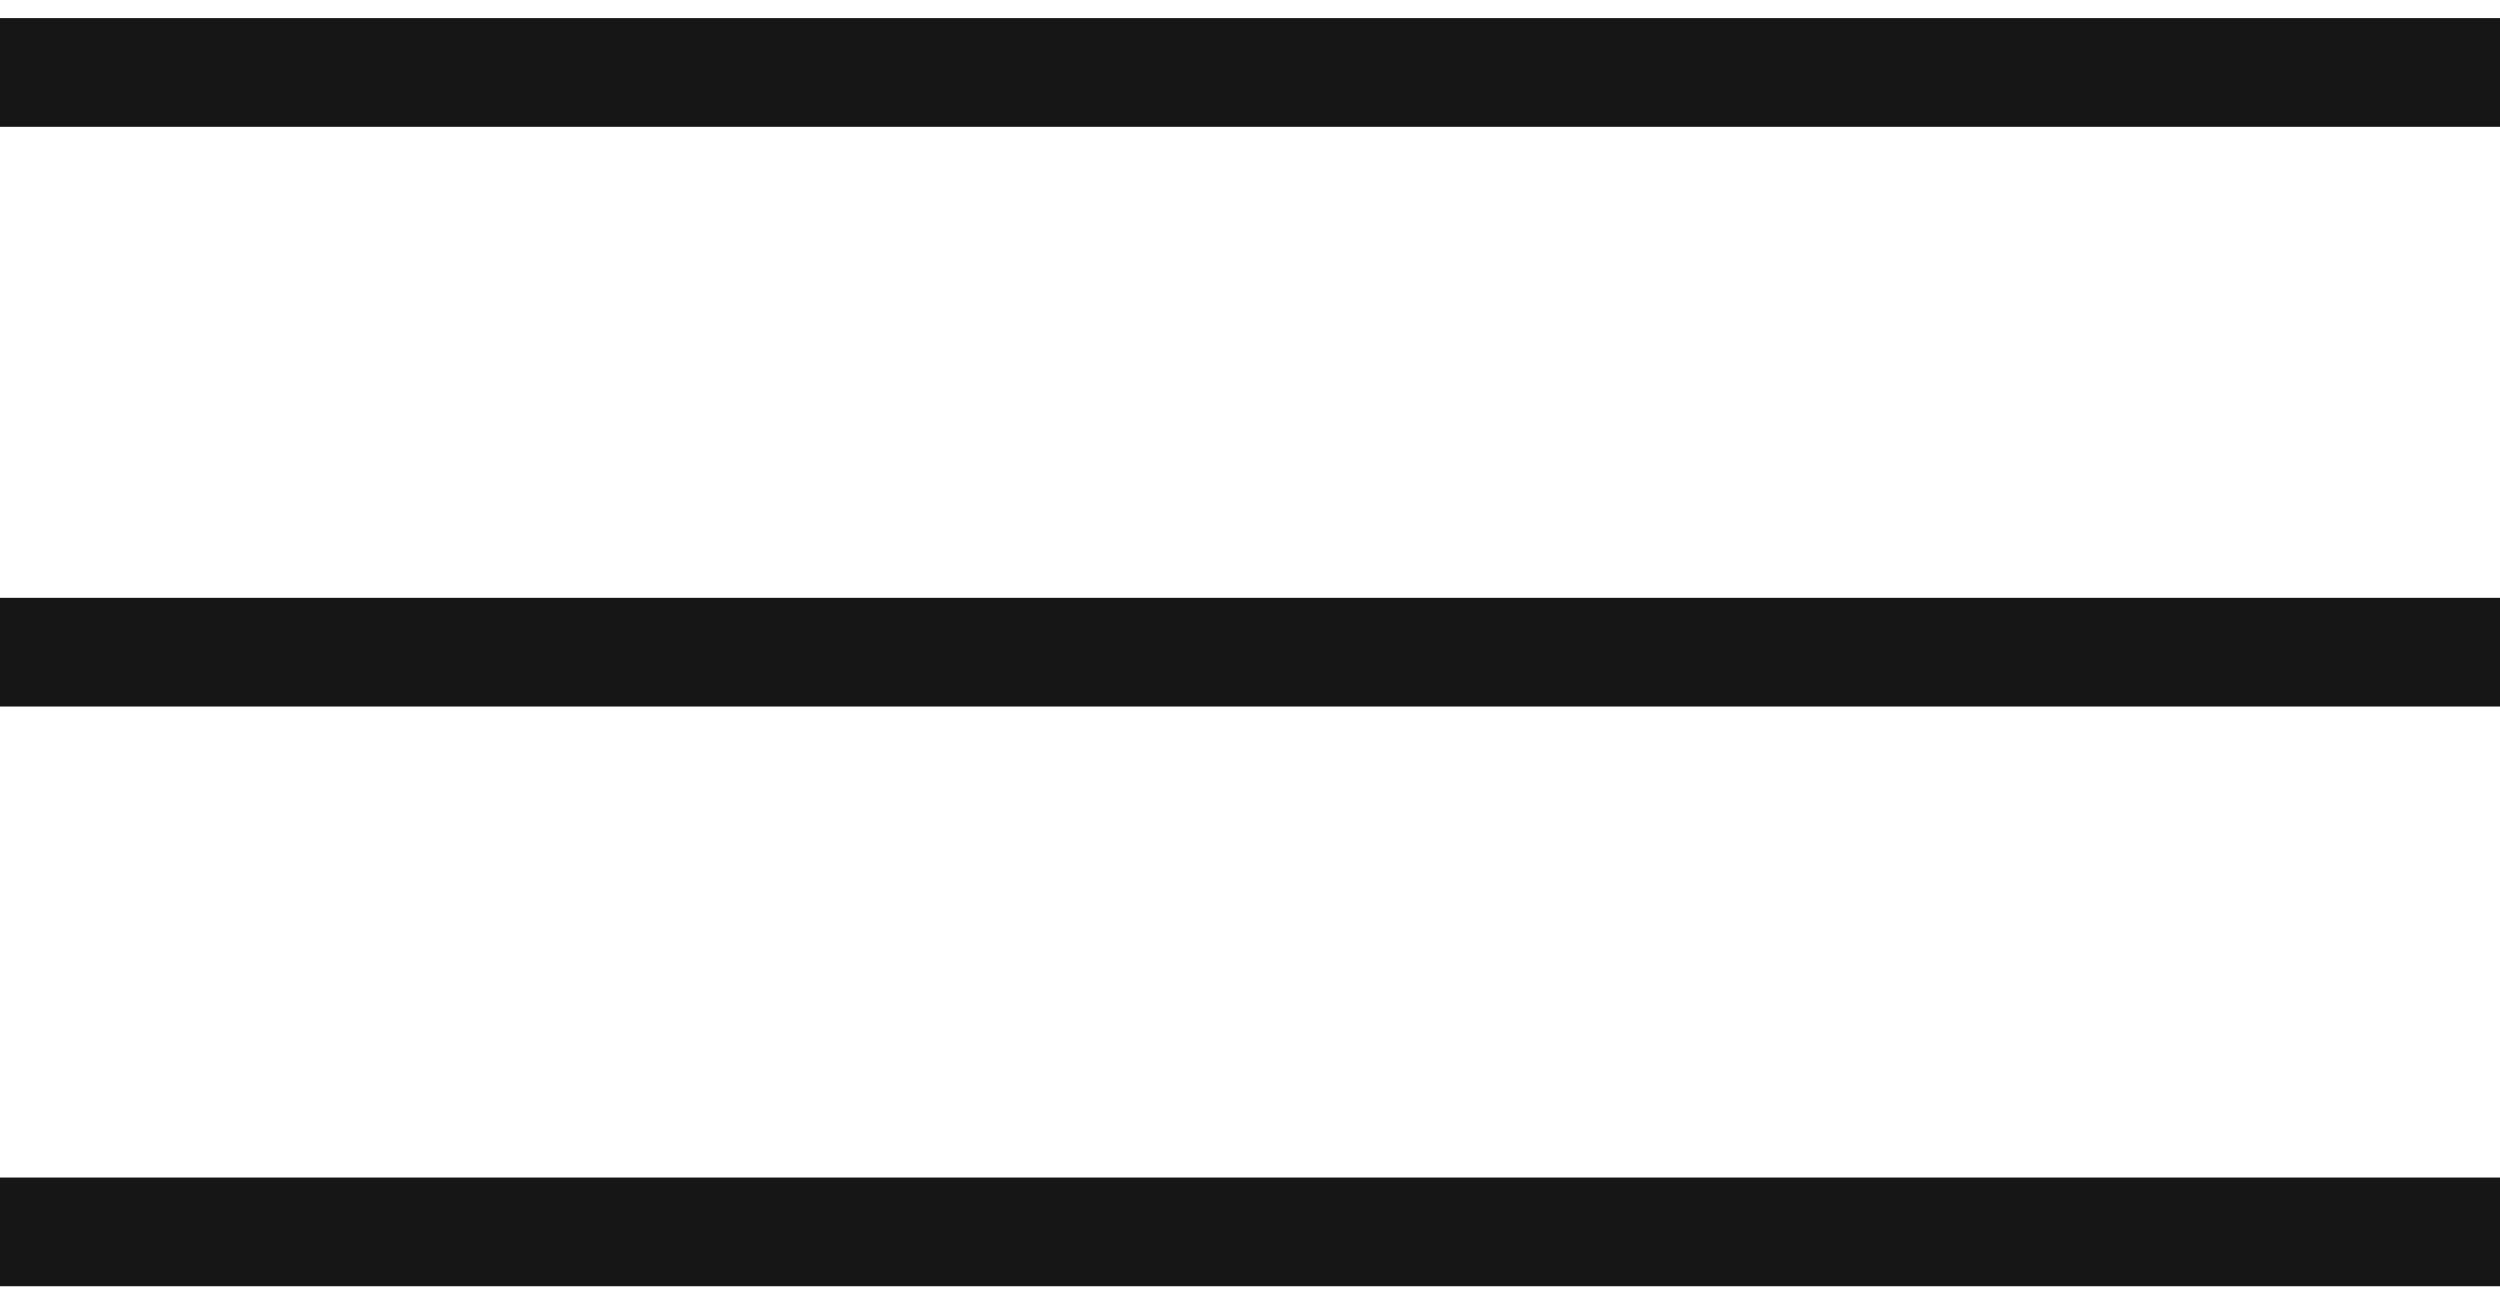
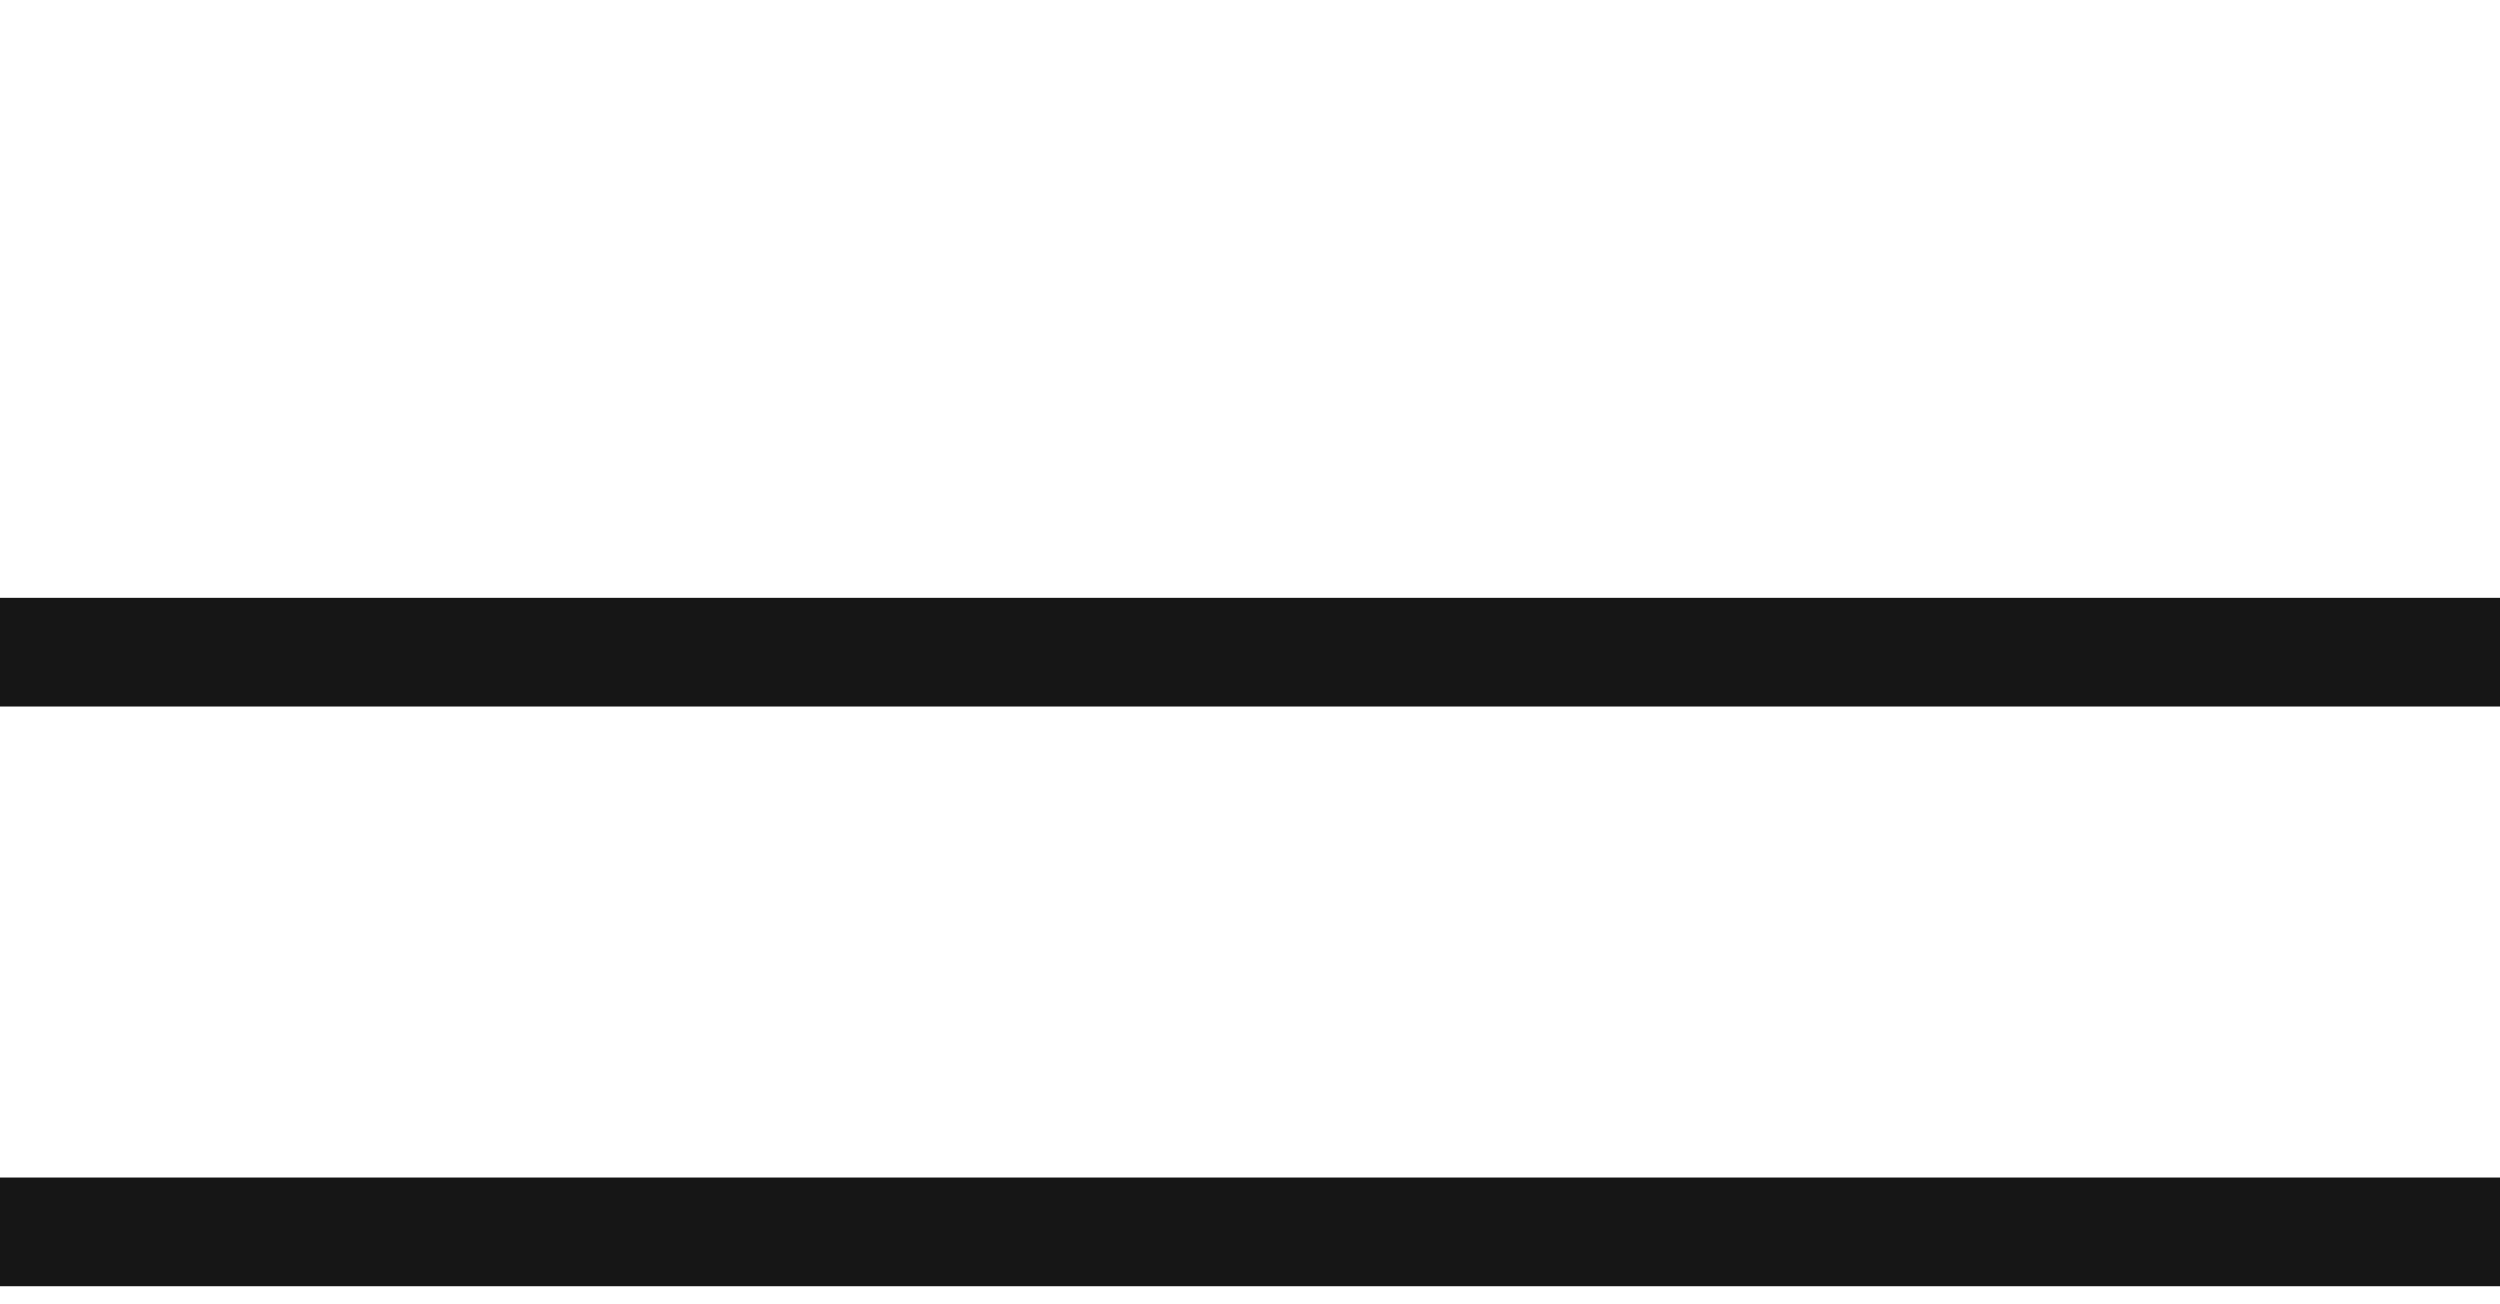
<svg xmlns="http://www.w3.org/2000/svg" width="69" height="36" viewBox="0 0 69 36" fill="none">
-   <path d="M0 2H69" stroke="#161616" stroke-width="3" />
  <path d="M0 18H69" stroke="#161616" stroke-width="3" />
  <path d="M0 34H69" stroke="#161616" stroke-width="3" />
</svg>